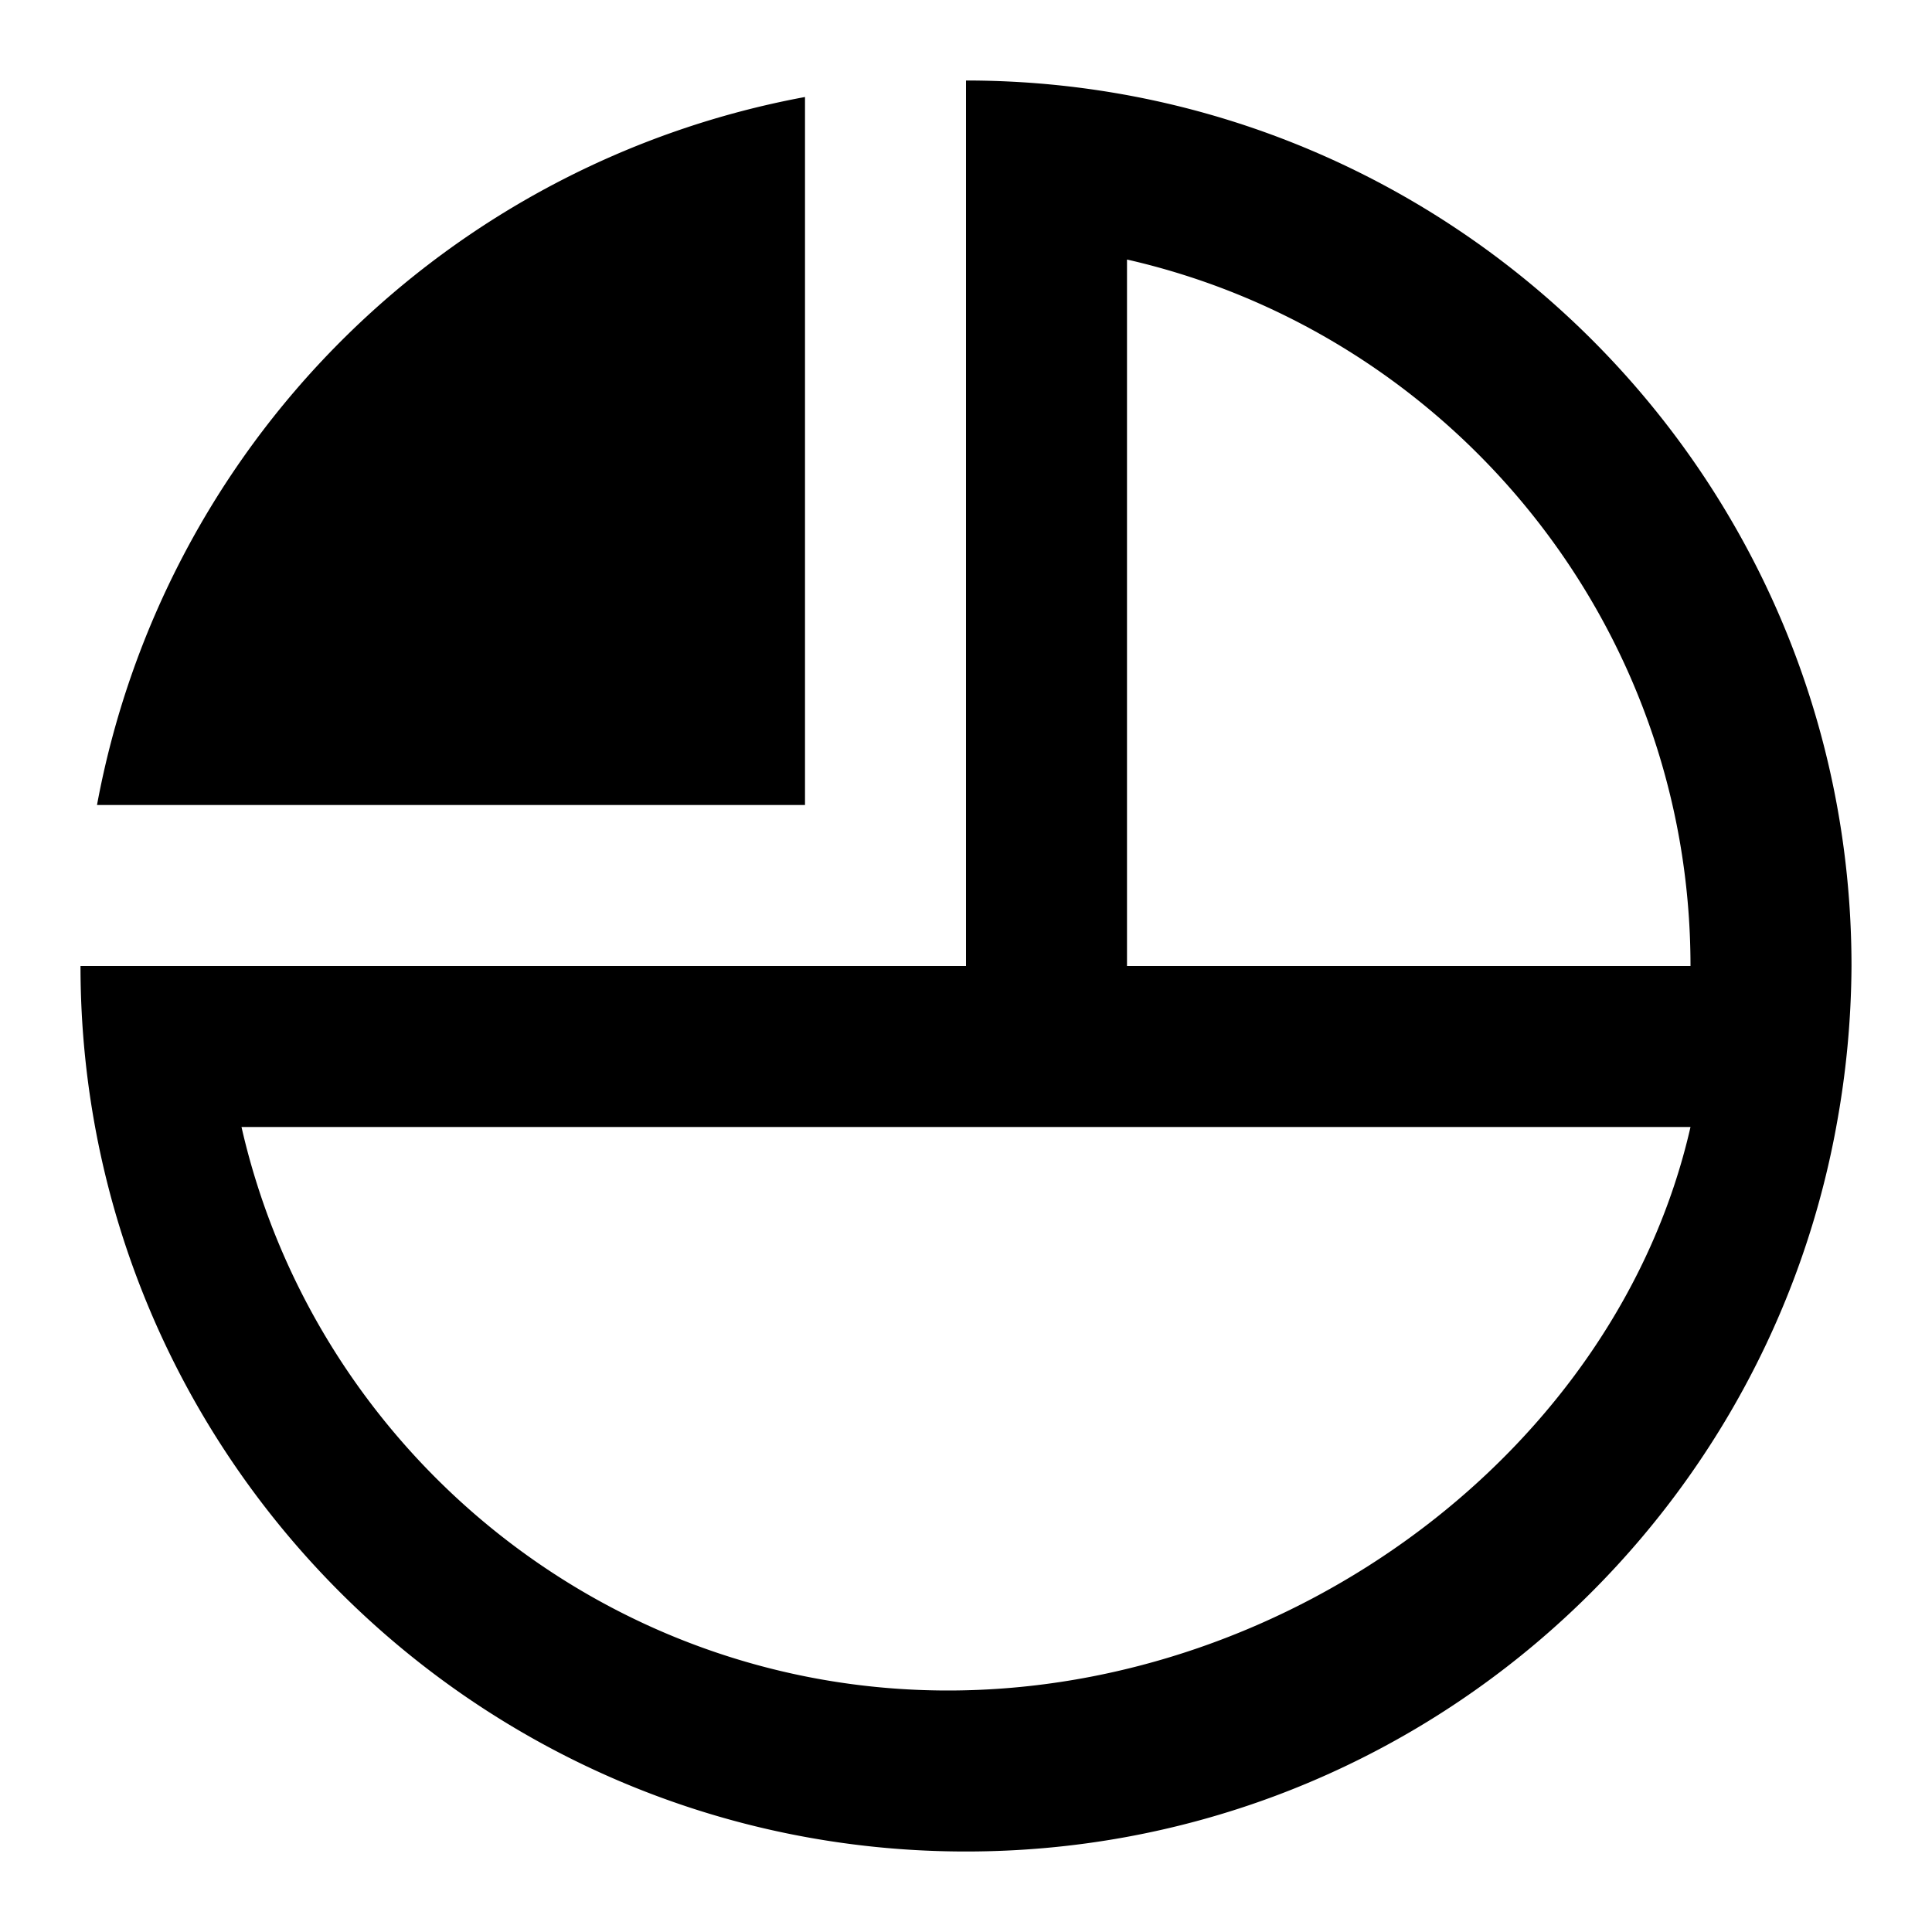
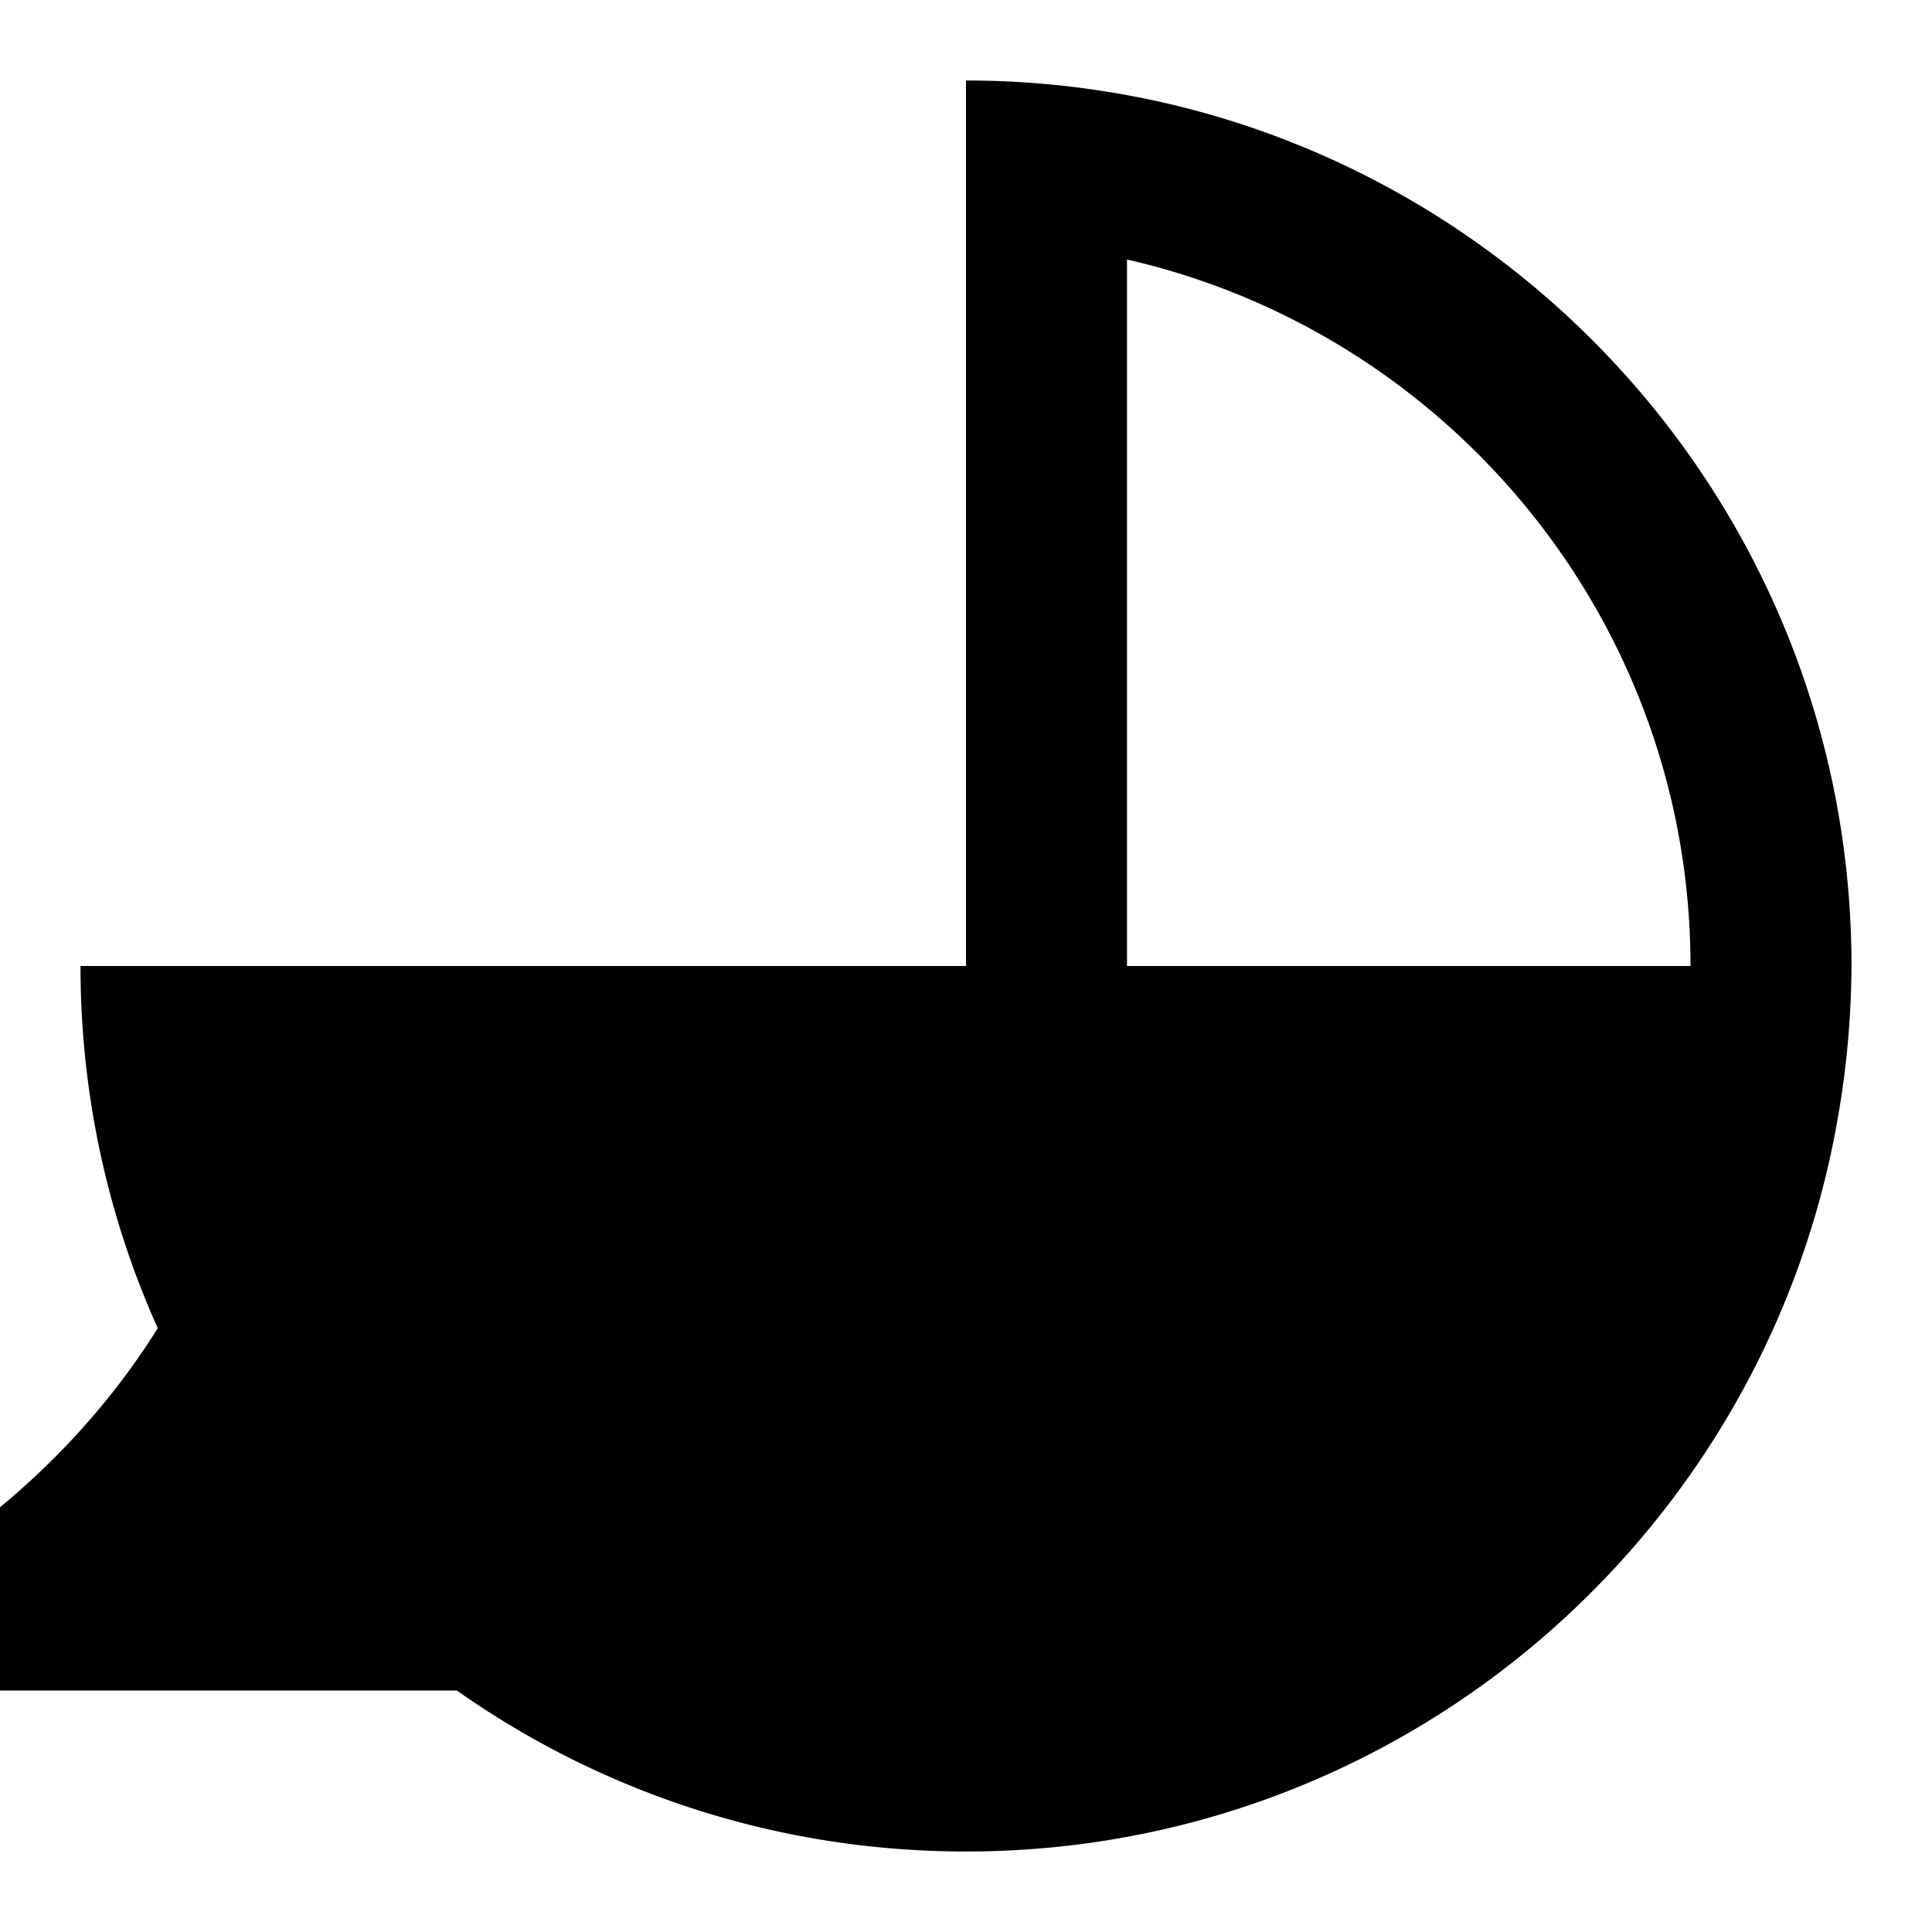
<svg xmlns="http://www.w3.org/2000/svg" viewBox="0 0 24 24" style="enable-background:new 0 0 24 24">
-   <path d="M10 1.205A10.978 10.978 0 001.205 10H10V1.205z" />
-   <path d="M12 1v11H1c0 6.074 4.926 11 11 11 5.39 0 9.868-3.882 10.81-9v-.001A11.226 11.226 0 0023 12c0-6.074-4.926-11-11-11zm-.224 20C7.501 21 3.912 18.003 3 14h18c-.912 4.003-4.949 7-9.224 7zM14 12V3.224c4.003.912 7 4.501 7 8.776h-7z" />
+   <path d="M12 1v11H1c0 6.074 4.926 11 11 11 5.39 0 9.868-3.882 10.81-9v-.001A11.226 11.226 0 0023 12c0-6.074-4.926-11-11-11zm-.224 20C7.501 21 3.912 18.003 3 14c-.912 4.003-4.949 7-9.224 7zM14 12V3.224c4.003.912 7 4.501 7 8.776h-7z" />
</svg>